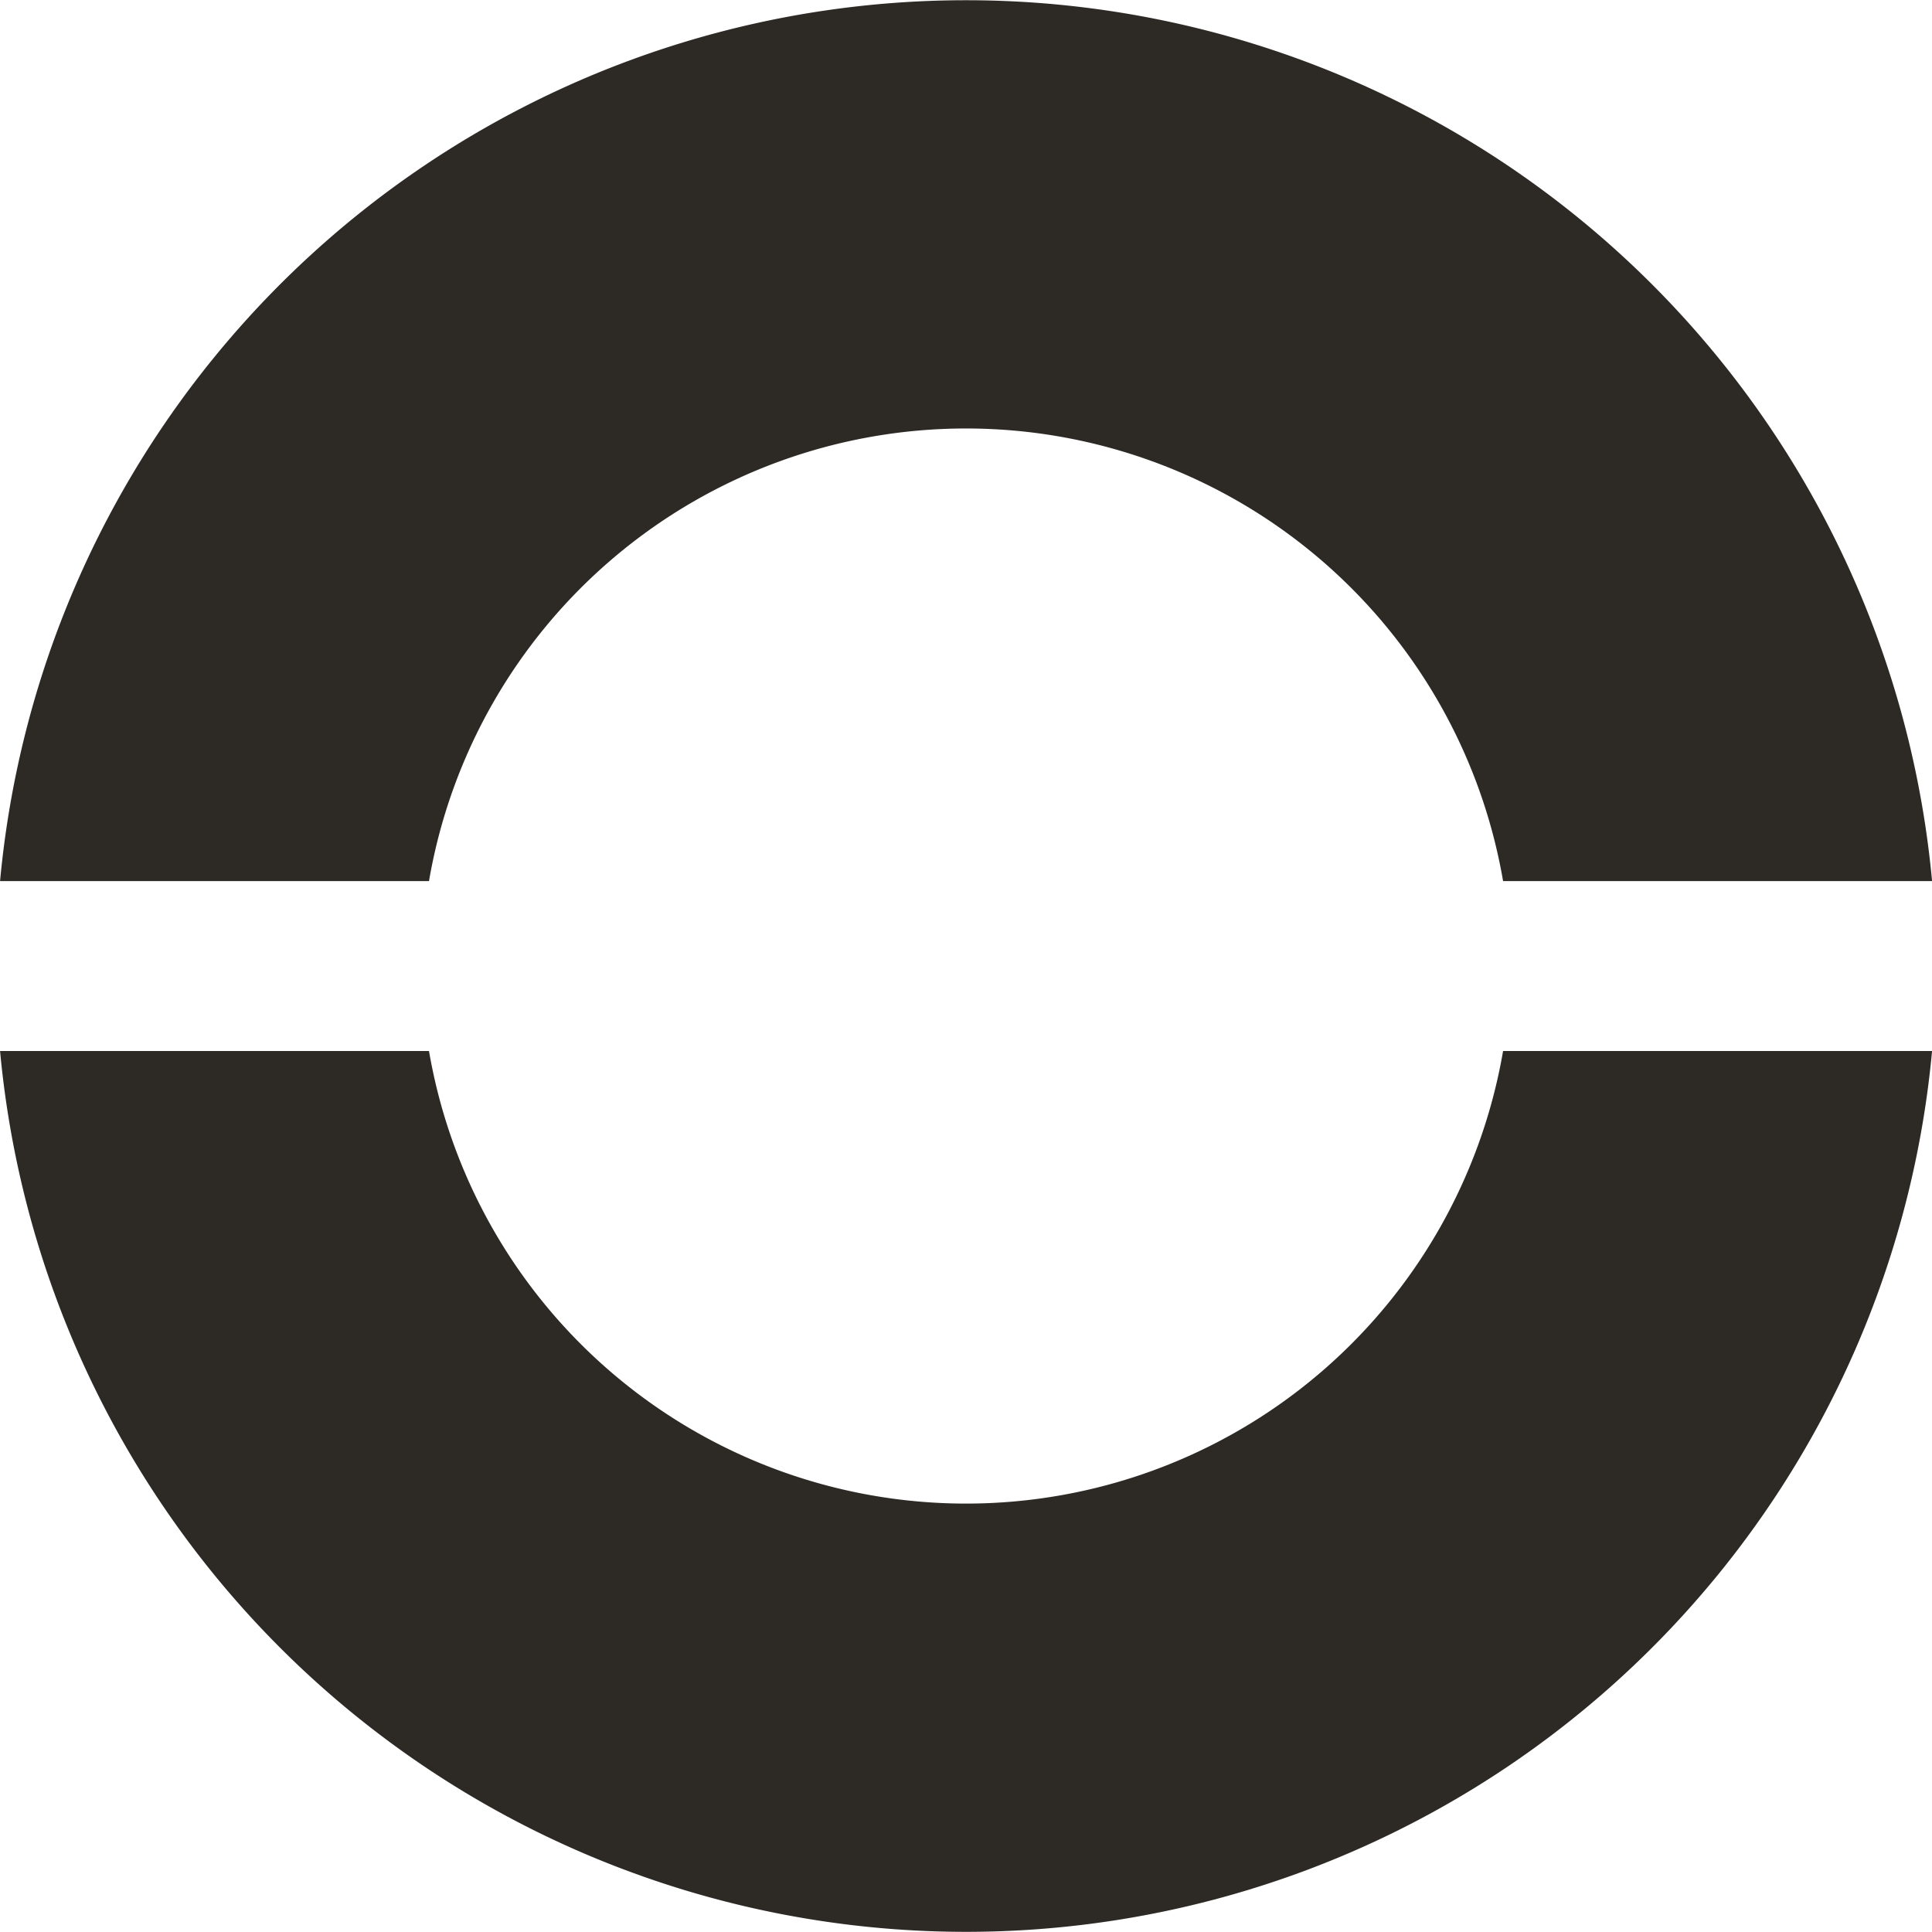
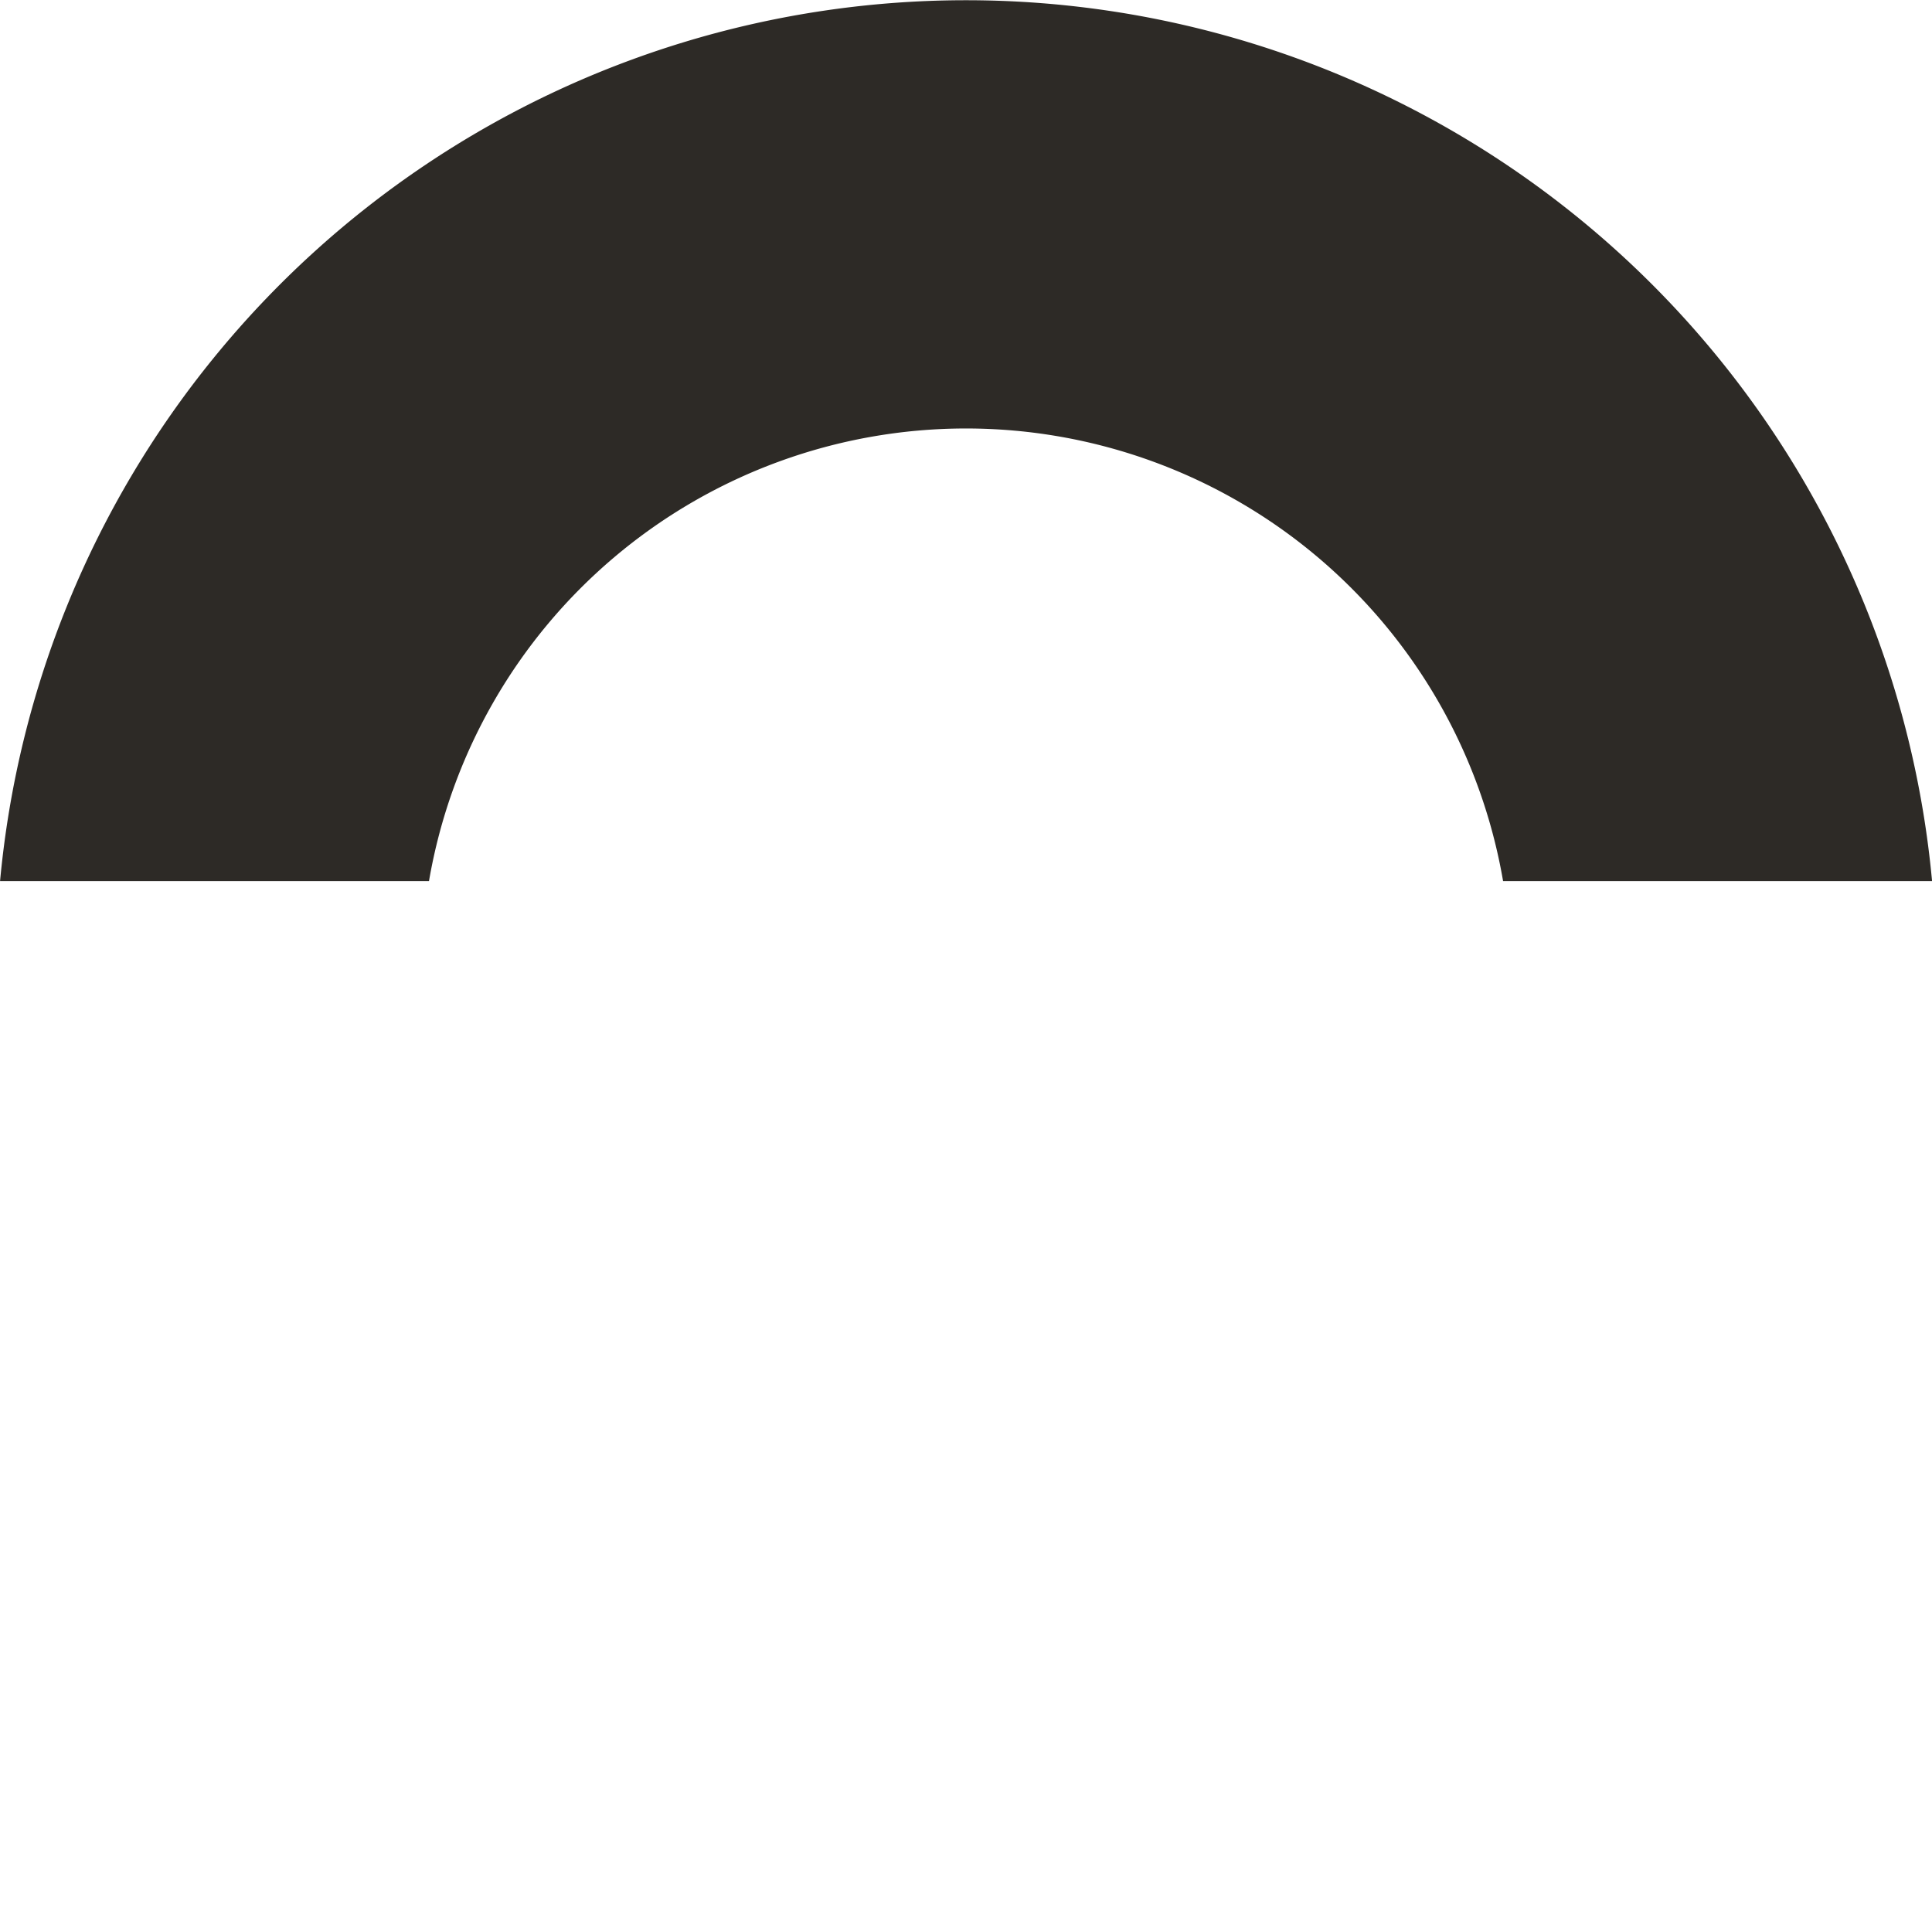
<svg xmlns="http://www.w3.org/2000/svg" width="60.078" height="60.078" viewBox="0 0 60.078 60.078">
  <g data-name="Group 24" transform="translate(-1589 -7197.719)">
    <g data-name="Group 23" transform="translate(1347.08 6878.217)">
      <path data-name="Path 4" d="M255.26,346.9a16.945,16.945,0,0,1,33.4,0H302a30.167,30.167,0,0,0-60.078,0Z" transform="translate(0 0)" fill="#2d2a26" />
-       <path data-name="Path 5" d="M255.26,329.488a16.945,16.945,0,0,0,33.4,0H302a30.167,30.167,0,0,1-60.078,0Z" transform="translate(0 22.696)" fill="#2d2a26" />
    </g>
  </g>
</svg>